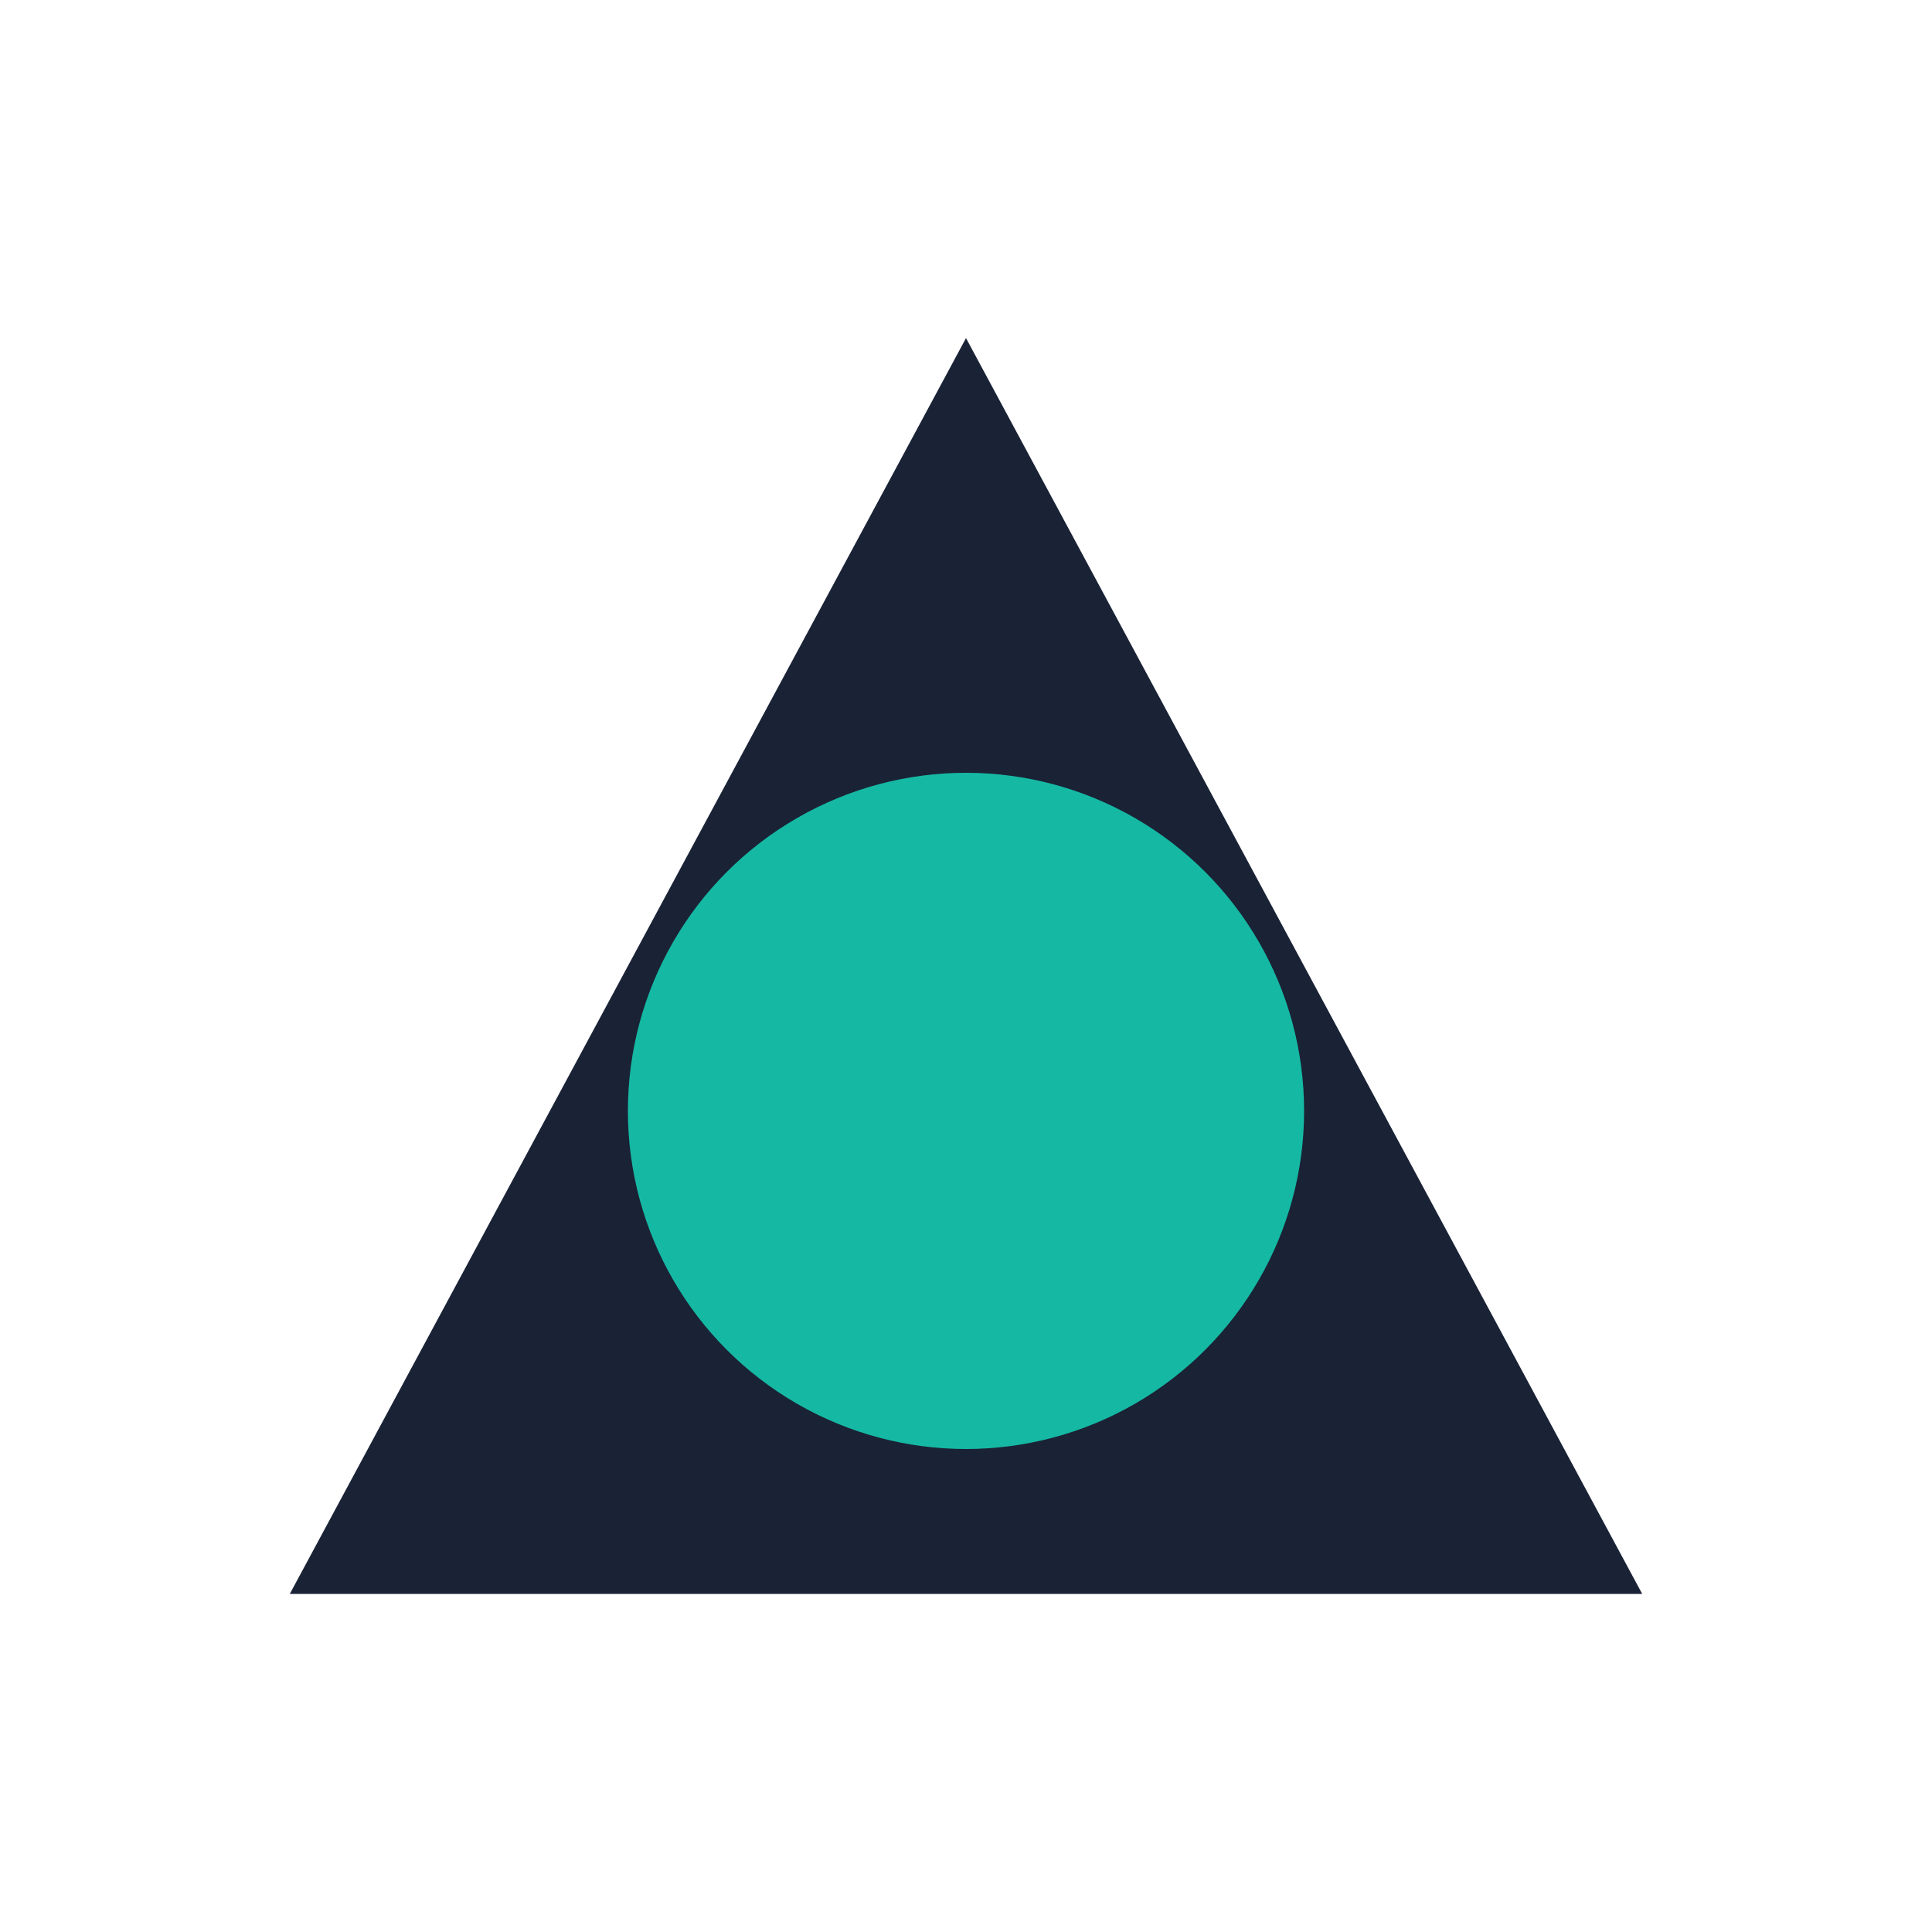
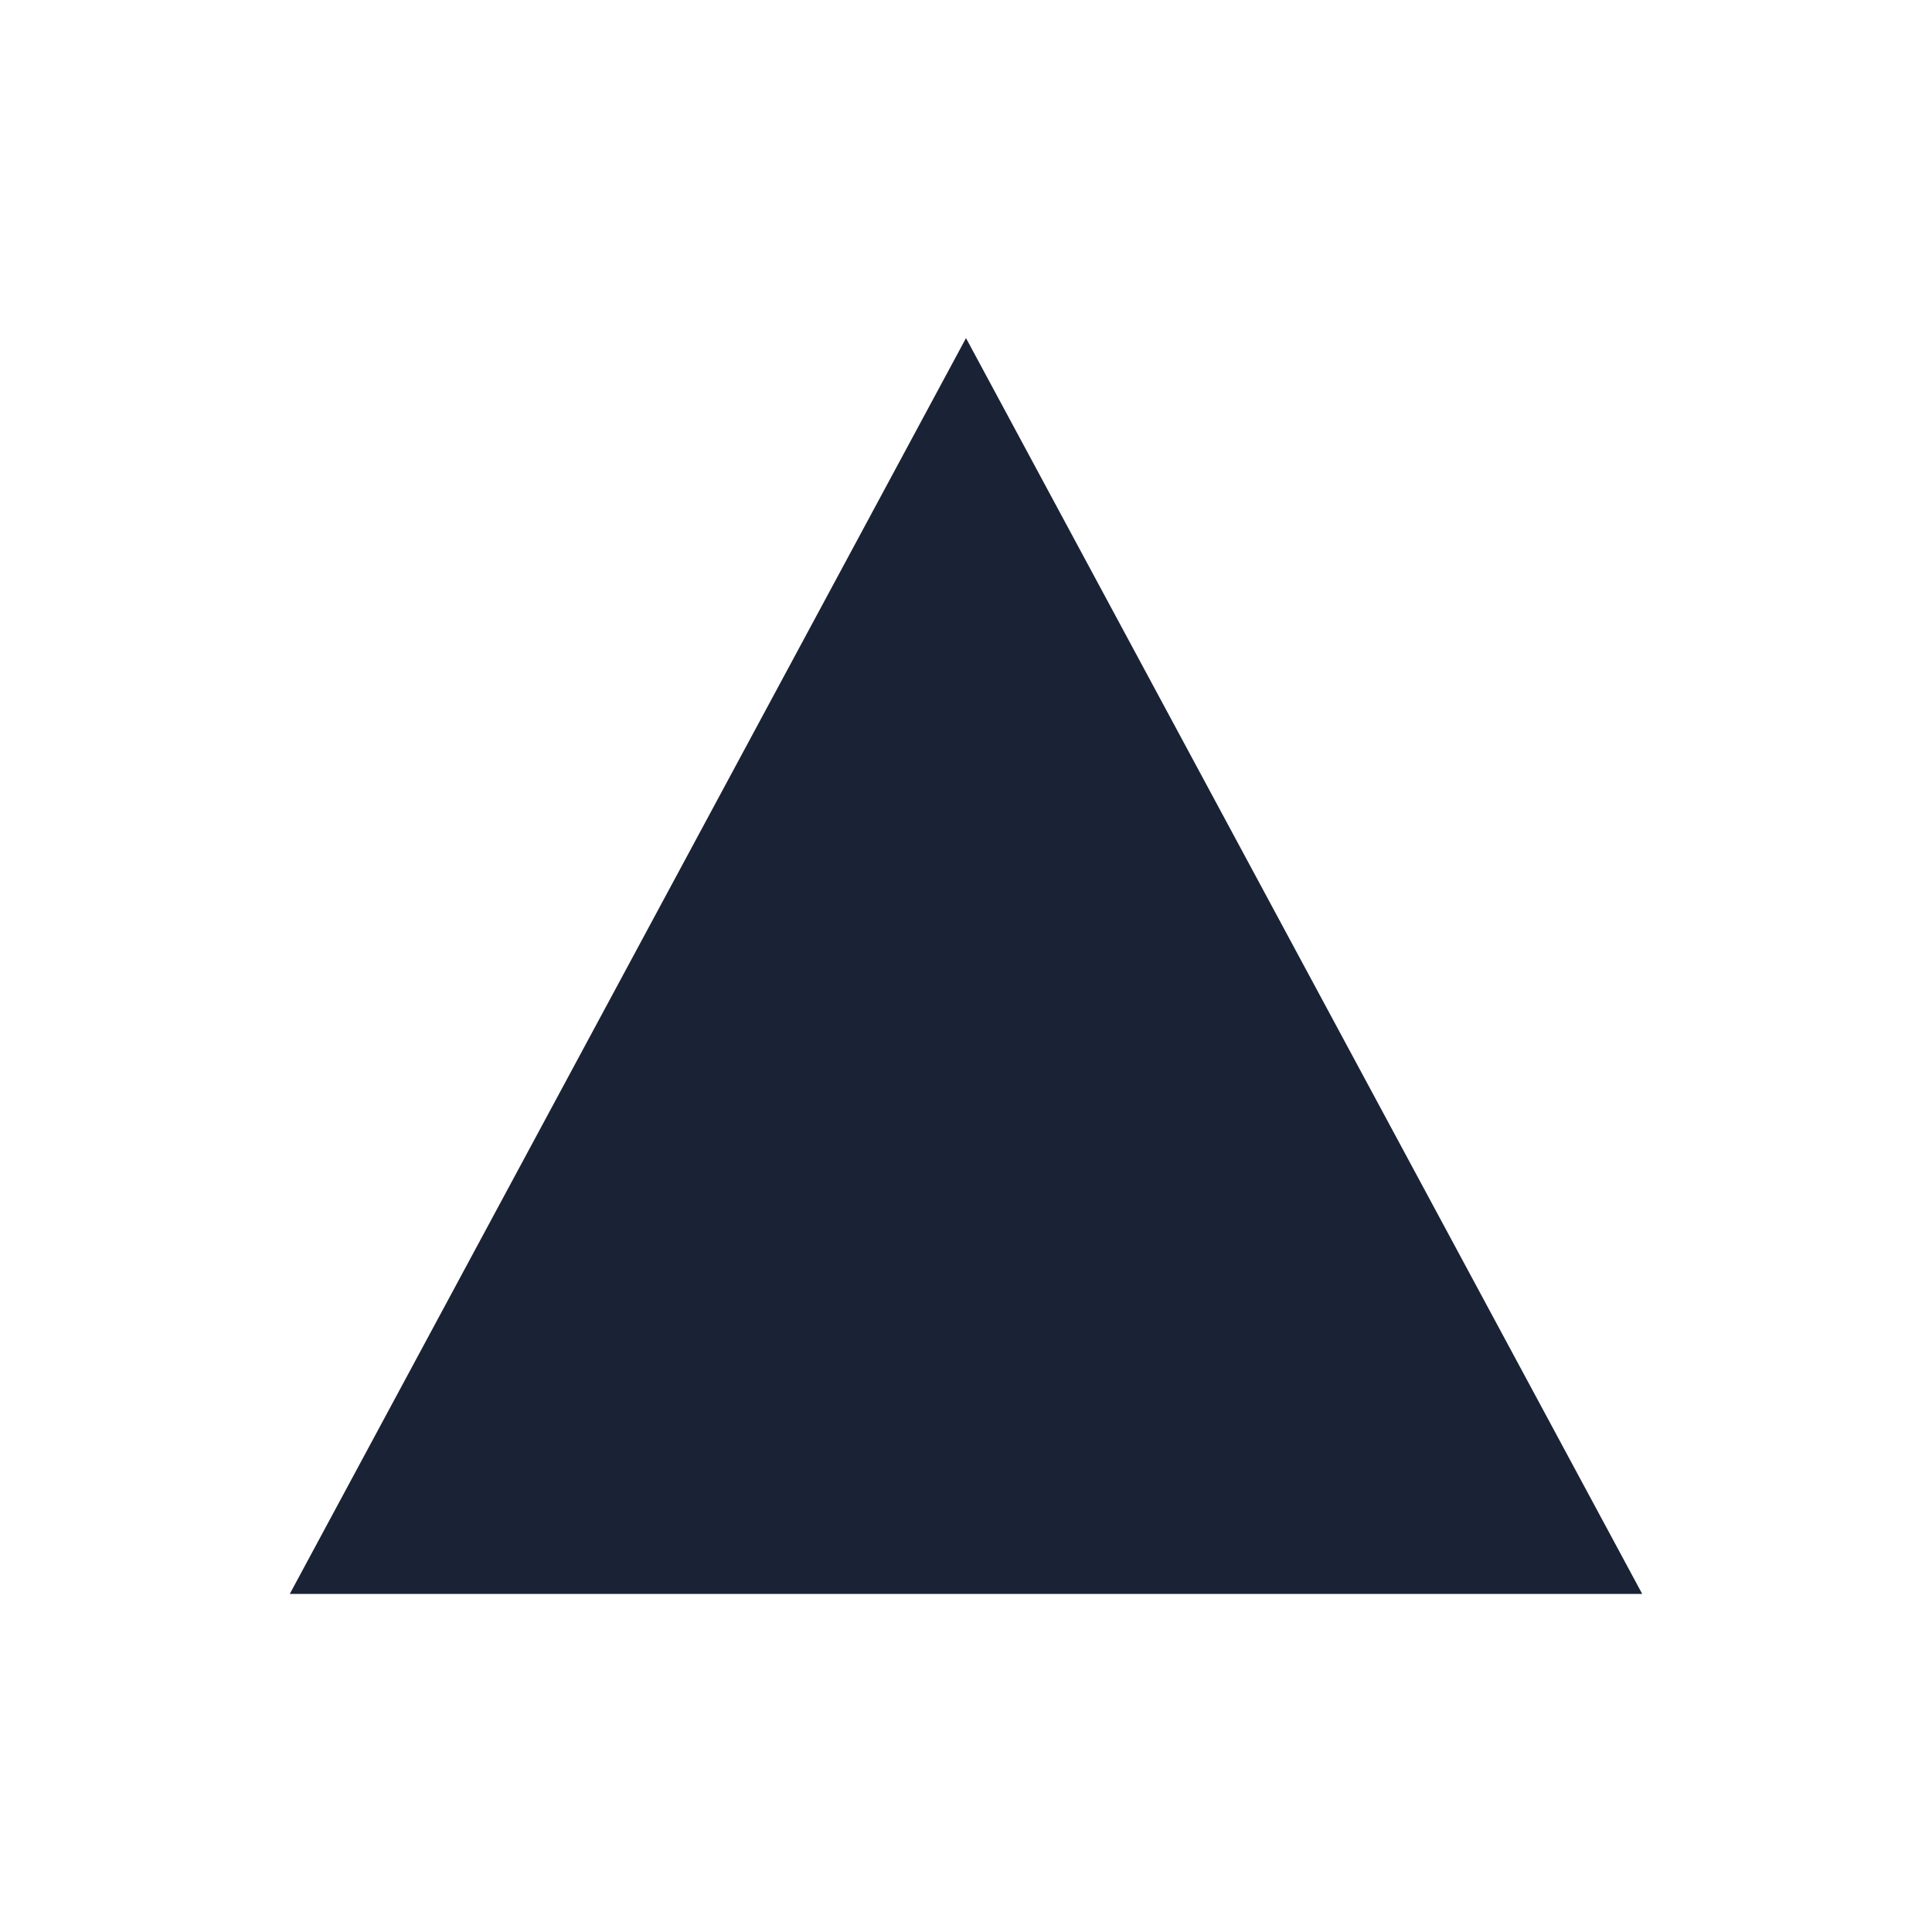
<svg xmlns="http://www.w3.org/2000/svg" width="40" height="40" viewBox="0 0 40 40">
  <polygon points="20,7 34,33 6,33" fill="#1A2236" />
-   <circle cx="20" cy="23" r="7" fill="#15B9A3" />
</svg>